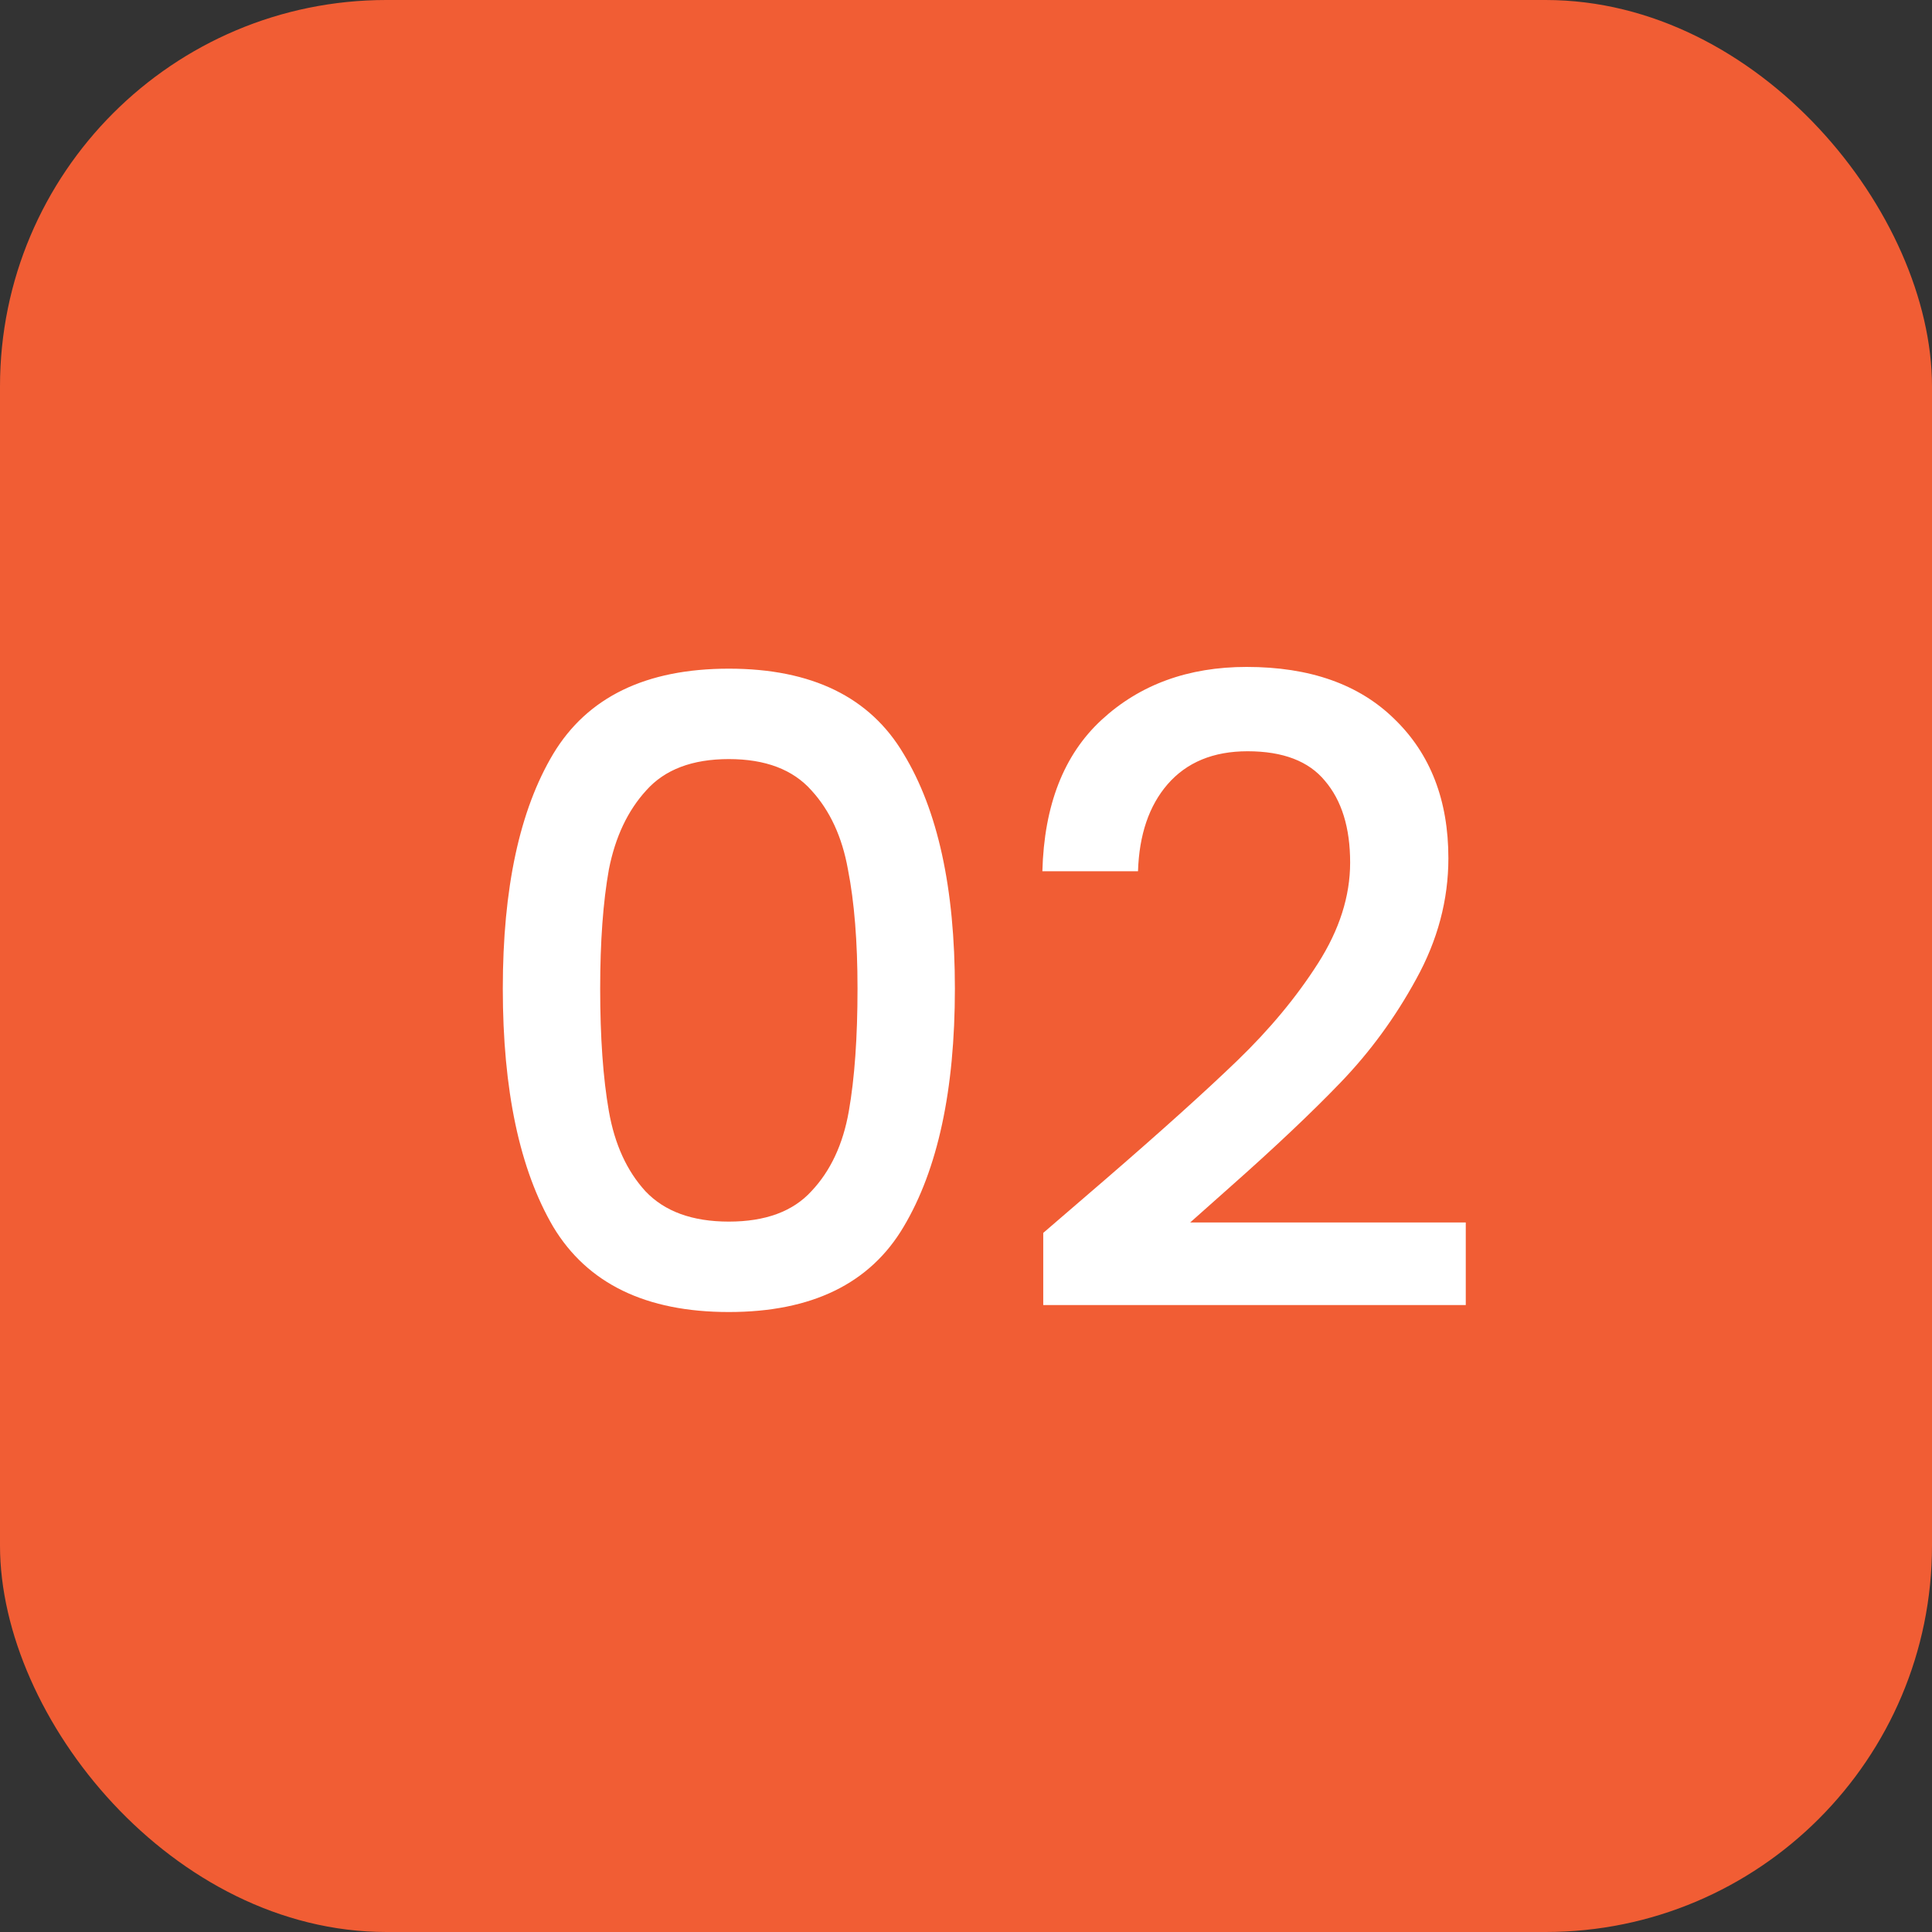
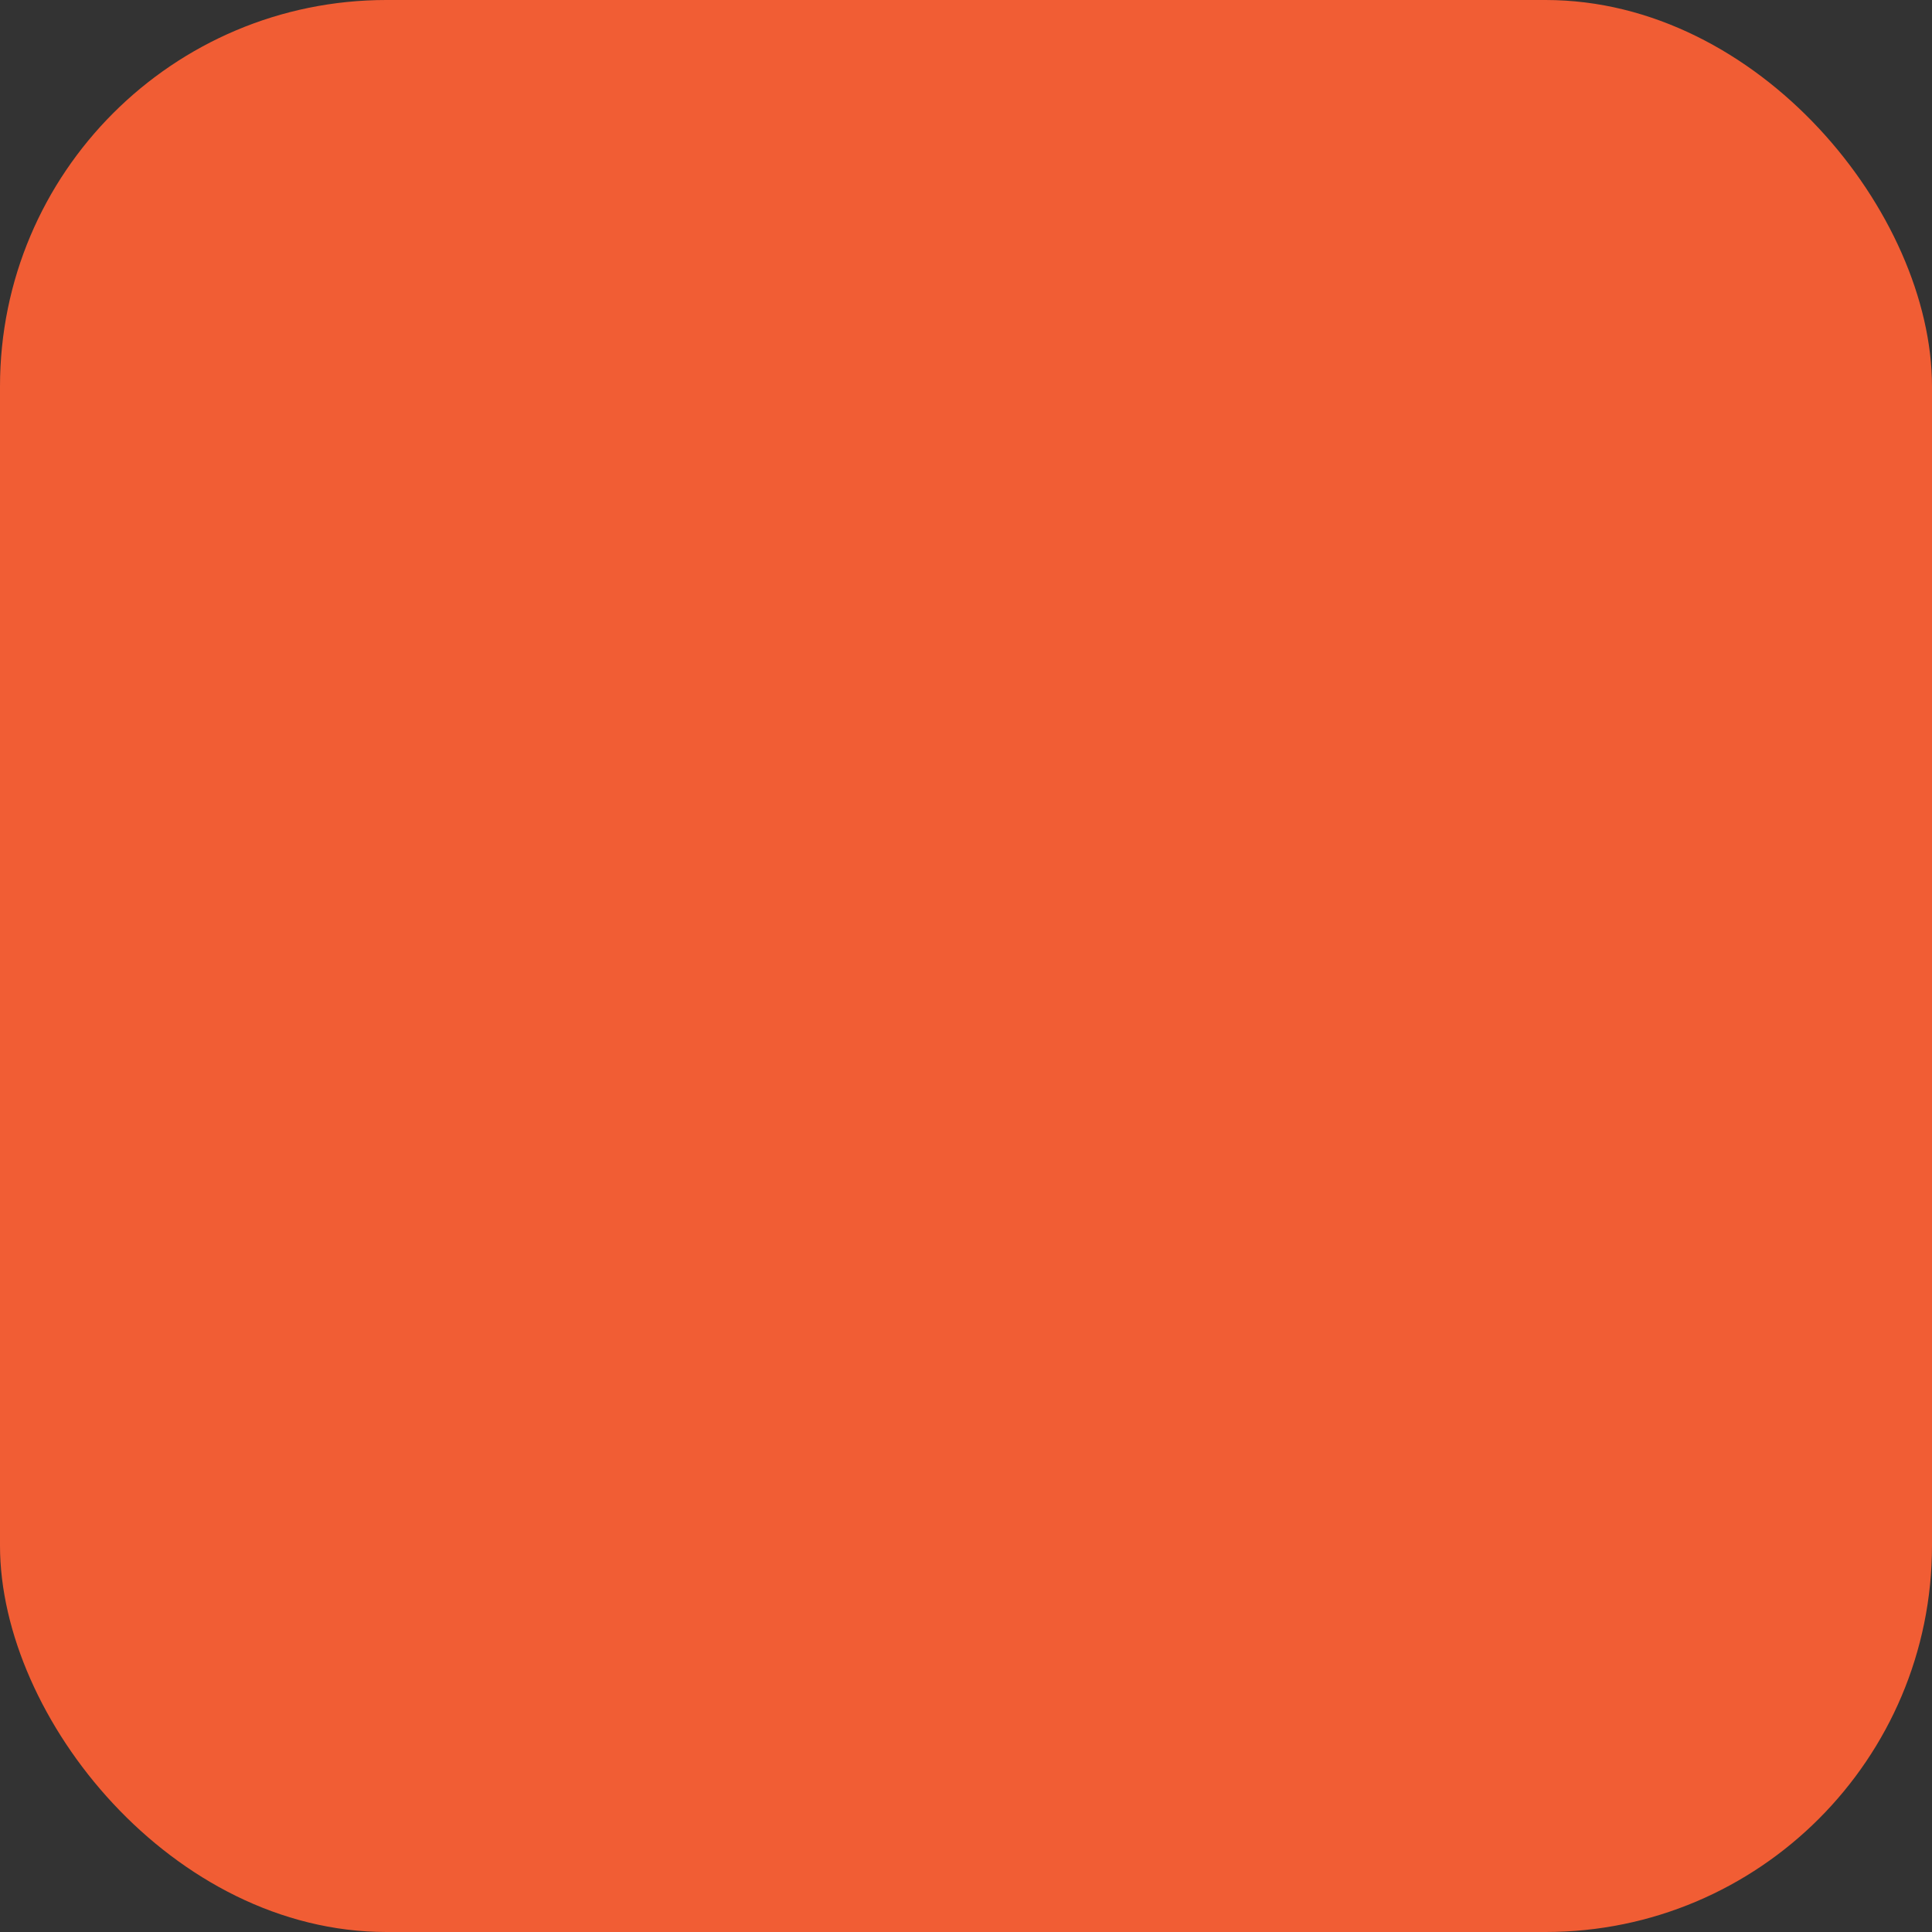
<svg xmlns="http://www.w3.org/2000/svg" width="100" height="100" viewBox="0 0 100 100" fill="none">
  <rect x="0" y="0" width="100" height="100" fill="#333333" stroke="none" />
  <rect width="100" height="100" rx="20" fill="#F15D34" />
-   <path d="M26.025 51.17C26.025 45.98 26.895 41.93 28.635 39.02C30.405 36.08 33.435 34.61 37.725 34.61C42.015 34.61 45.03 36.08 46.77 39.02C48.54 41.93 49.425 45.98 49.425 51.17C49.425 56.42 48.54 60.53 46.77 63.5C45.03 66.44 42.015 67.91 37.725 67.91C33.435 67.91 30.405 66.44 28.635 63.5C26.895 60.53 26.025 56.42 26.025 51.17ZM44.385 51.17C44.385 48.74 44.22 46.685 43.89 45.005C43.59 43.325 42.96 41.96 42 40.91C41.04 39.83 39.615 39.29 37.725 39.29C35.835 39.29 34.41 39.83 33.45 40.91C32.49 41.96 31.845 43.325 31.515 45.005C31.215 46.685 31.065 48.74 31.065 51.17C31.065 53.69 31.215 55.805 31.515 57.515C31.815 59.225 32.445 60.605 33.405 61.655C34.395 62.705 35.835 63.23 37.725 63.23C39.615 63.23 41.04 62.705 42 61.655C42.99 60.605 43.635 59.225 43.935 57.515C44.235 55.805 44.385 53.69 44.385 51.17ZM57.238 61.025C60.118 58.535 62.383 56.495 64.033 54.905C65.713 53.285 67.108 51.605 68.218 49.865C69.328 48.125 69.883 46.385 69.883 44.645C69.883 42.845 69.448 41.435 68.578 40.415C67.738 39.395 66.403 38.885 64.573 38.885C62.803 38.885 61.423 39.455 60.433 40.595C59.473 41.705 58.963 43.205 58.903 45.095H53.953C54.043 41.675 55.063 39.065 57.013 37.265C58.993 35.435 61.498 34.52 64.528 34.52C67.798 34.52 70.348 35.42 72.178 37.22C74.038 39.02 74.968 41.42 74.968 44.42C74.968 46.58 74.413 48.665 73.303 50.675C72.223 52.655 70.918 54.44 69.388 56.03C67.888 57.59 65.968 59.405 63.628 61.475L61.603 63.275H75.868V67.55H53.998V63.815L57.238 61.025Z" fill="white" />
</svg>